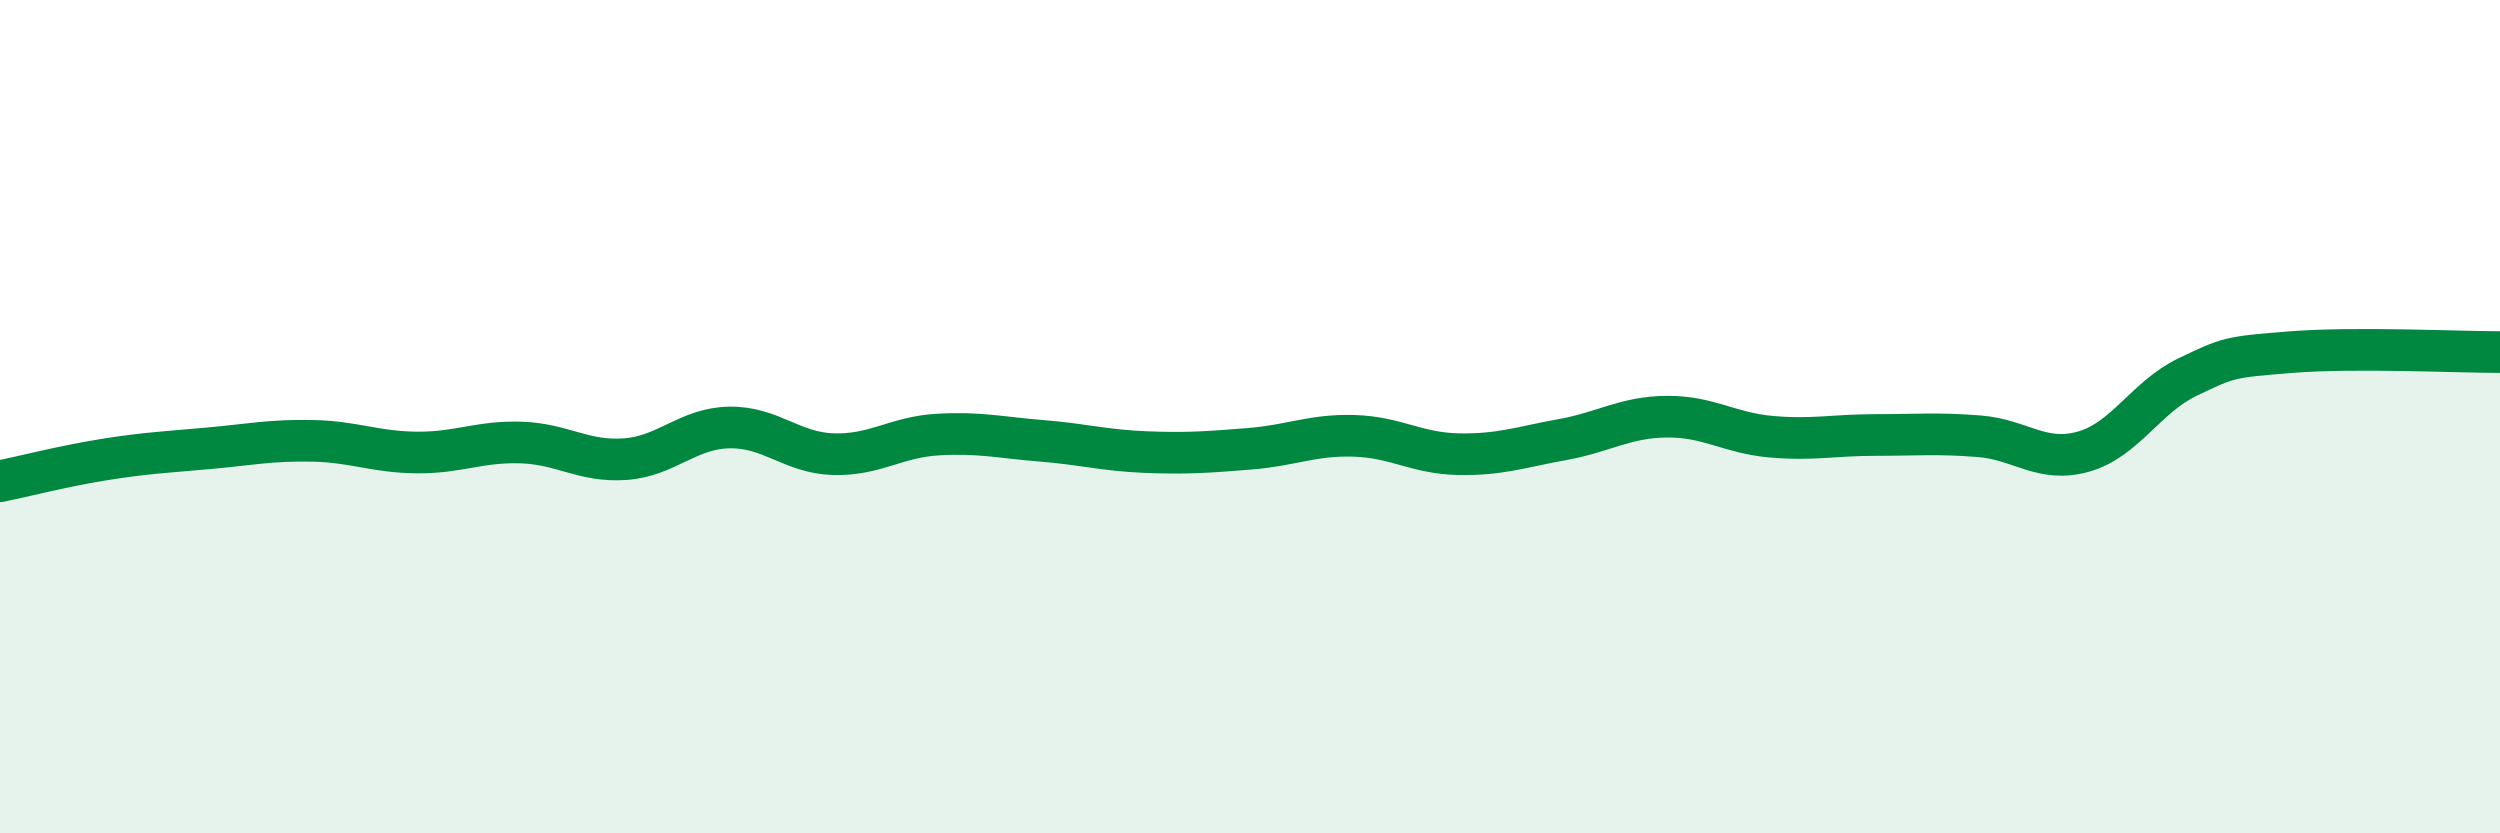
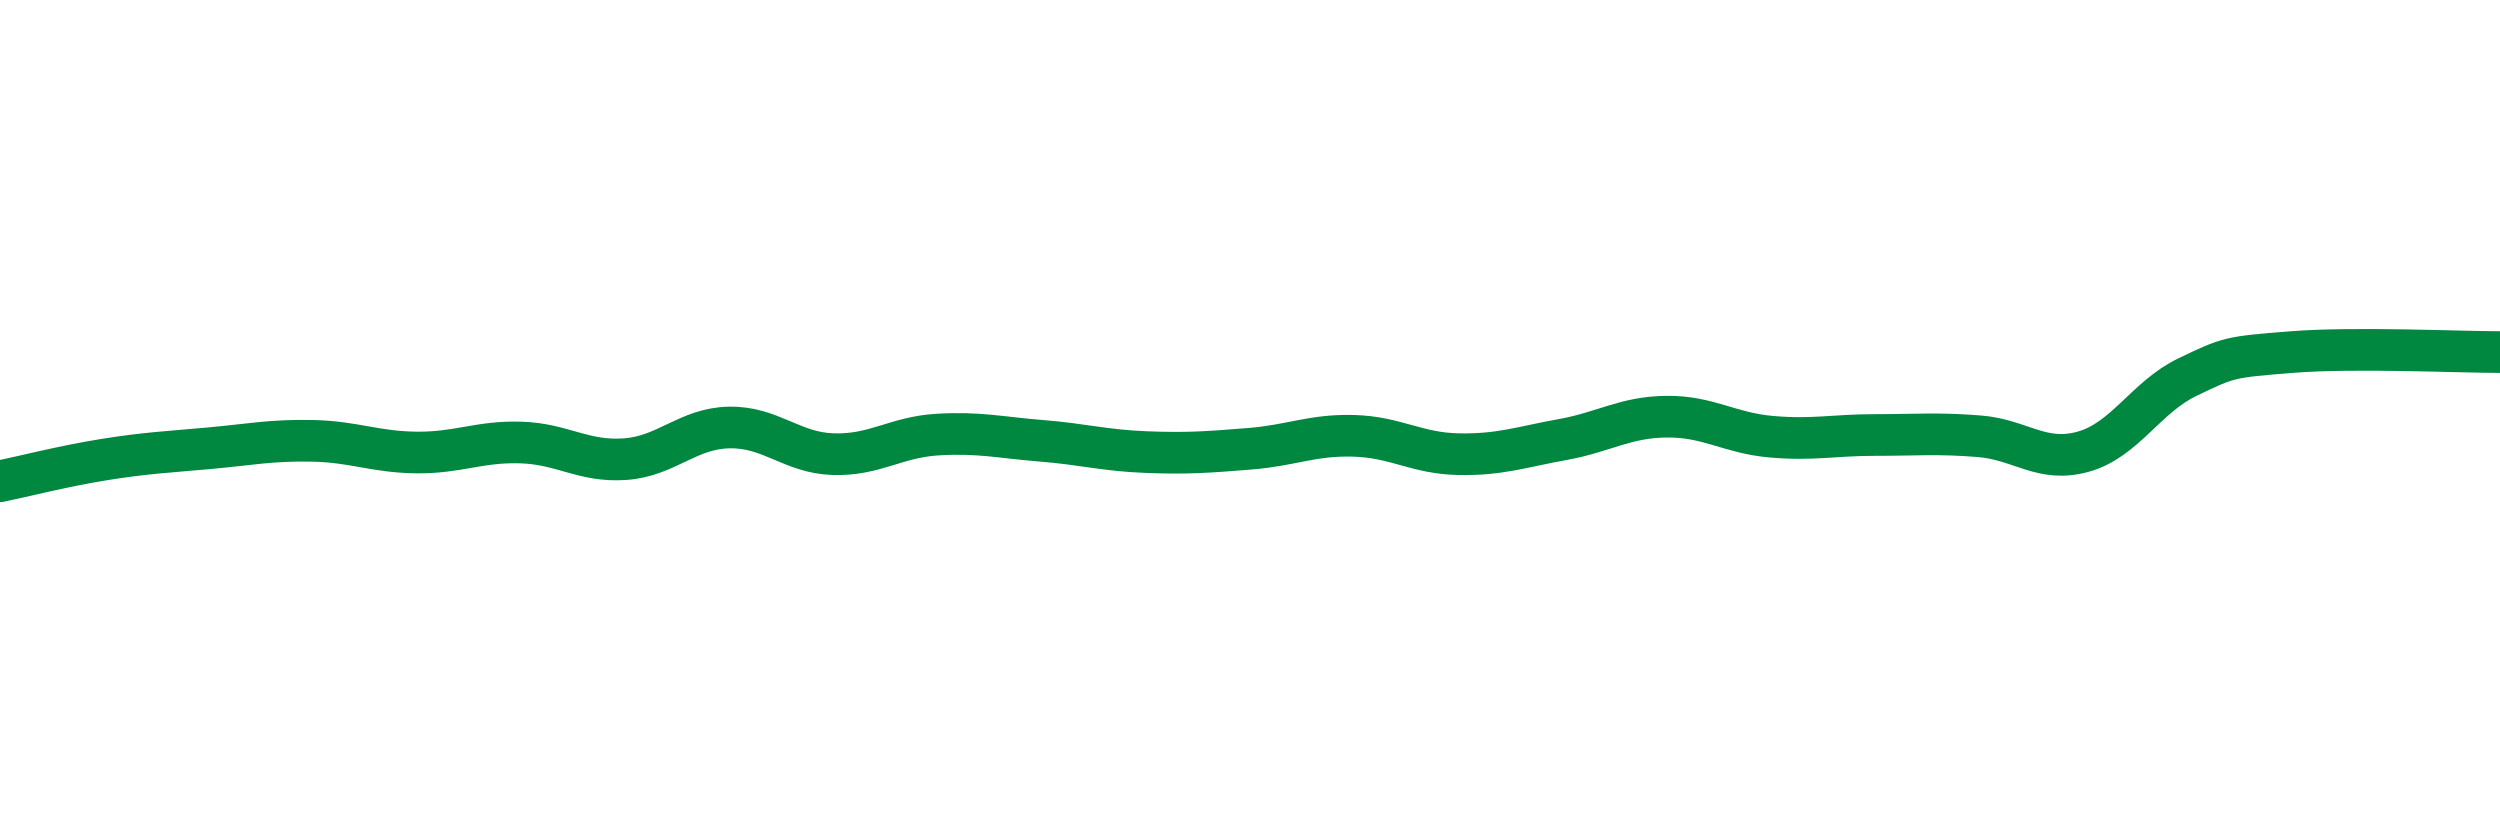
<svg xmlns="http://www.w3.org/2000/svg" width="60" height="20" viewBox="0 0 60 20">
-   <path d="M 0,11.55 C 0.5,11.45 1.5,11.19 2.5,11.03 C 3.5,10.87 4,10.85 5,10.76 C 6,10.67 6.5,10.56 7.5,10.58 C 8.5,10.6 9,10.85 10,10.86 C 11,10.87 11.5,10.59 12.5,10.62 C 13.5,10.65 14,11.09 15,11.02 C 16,10.95 16.5,10.28 17.5,10.26 C 18.5,10.24 19,10.87 20,10.9 C 21,10.93 21.5,10.49 22.5,10.43 C 23.5,10.37 24,10.5 25,10.58 C 26,10.66 26.5,10.81 27.5,10.85 C 28.5,10.89 29,10.85 30,10.77 C 31,10.69 31.5,10.43 32.5,10.46 C 33.5,10.49 34,10.88 35,10.9 C 36,10.92 36.5,10.73 37.5,10.55 C 38.5,10.37 39,10.01 40,10 C 41,9.99 41.5,10.39 42.5,10.48 C 43.5,10.57 44,10.44 45,10.44 C 46,10.44 46.5,10.39 47.5,10.47 C 48.5,10.55 49,11.12 50,10.84 C 51,10.56 51.5,9.53 52.5,9.05 C 53.5,8.57 53.5,8.57 55,8.45 C 56.5,8.33 59,8.45 60,8.45L60 20L0 20Z" fill="#008740" opacity="0.1" stroke-linecap="round" stroke-linejoin="round" />
  <path d="M 0,11.55 C 0.5,11.45 1.5,11.19 2.5,11.03 C 3.5,10.87 4,10.85 5,10.76 C 6,10.67 6.5,10.56 7.5,10.58 C 8.5,10.6 9,10.85 10,10.86 C 11,10.87 11.5,10.59 12.5,10.62 C 13.5,10.65 14,11.09 15,11.02 C 16,10.95 16.5,10.28 17.5,10.26 C 18.5,10.24 19,10.87 20,10.9 C 21,10.93 21.5,10.49 22.5,10.43 C 23.5,10.37 24,10.5 25,10.58 C 26,10.66 26.5,10.81 27.5,10.85 C 28.5,10.89 29,10.85 30,10.77 C 31,10.69 31.5,10.43 32.5,10.46 C 33.5,10.49 34,10.88 35,10.9 C 36,10.92 36.5,10.73 37.5,10.55 C 38.5,10.37 39,10.01 40,10 C 41,9.99 41.5,10.39 42.5,10.48 C 43.5,10.57 44,10.44 45,10.44 C 46,10.44 46.5,10.39 47.5,10.47 C 48.5,10.55 49,11.12 50,10.84 C 51,10.56 51.5,9.53 52.5,9.05 C 53.5,8.57 53.5,8.57 55,8.45 C 56.5,8.33 59,8.45 60,8.45" stroke="#008740" stroke-width="1" fill="none" stroke-linecap="round" stroke-linejoin="round" />
</svg>